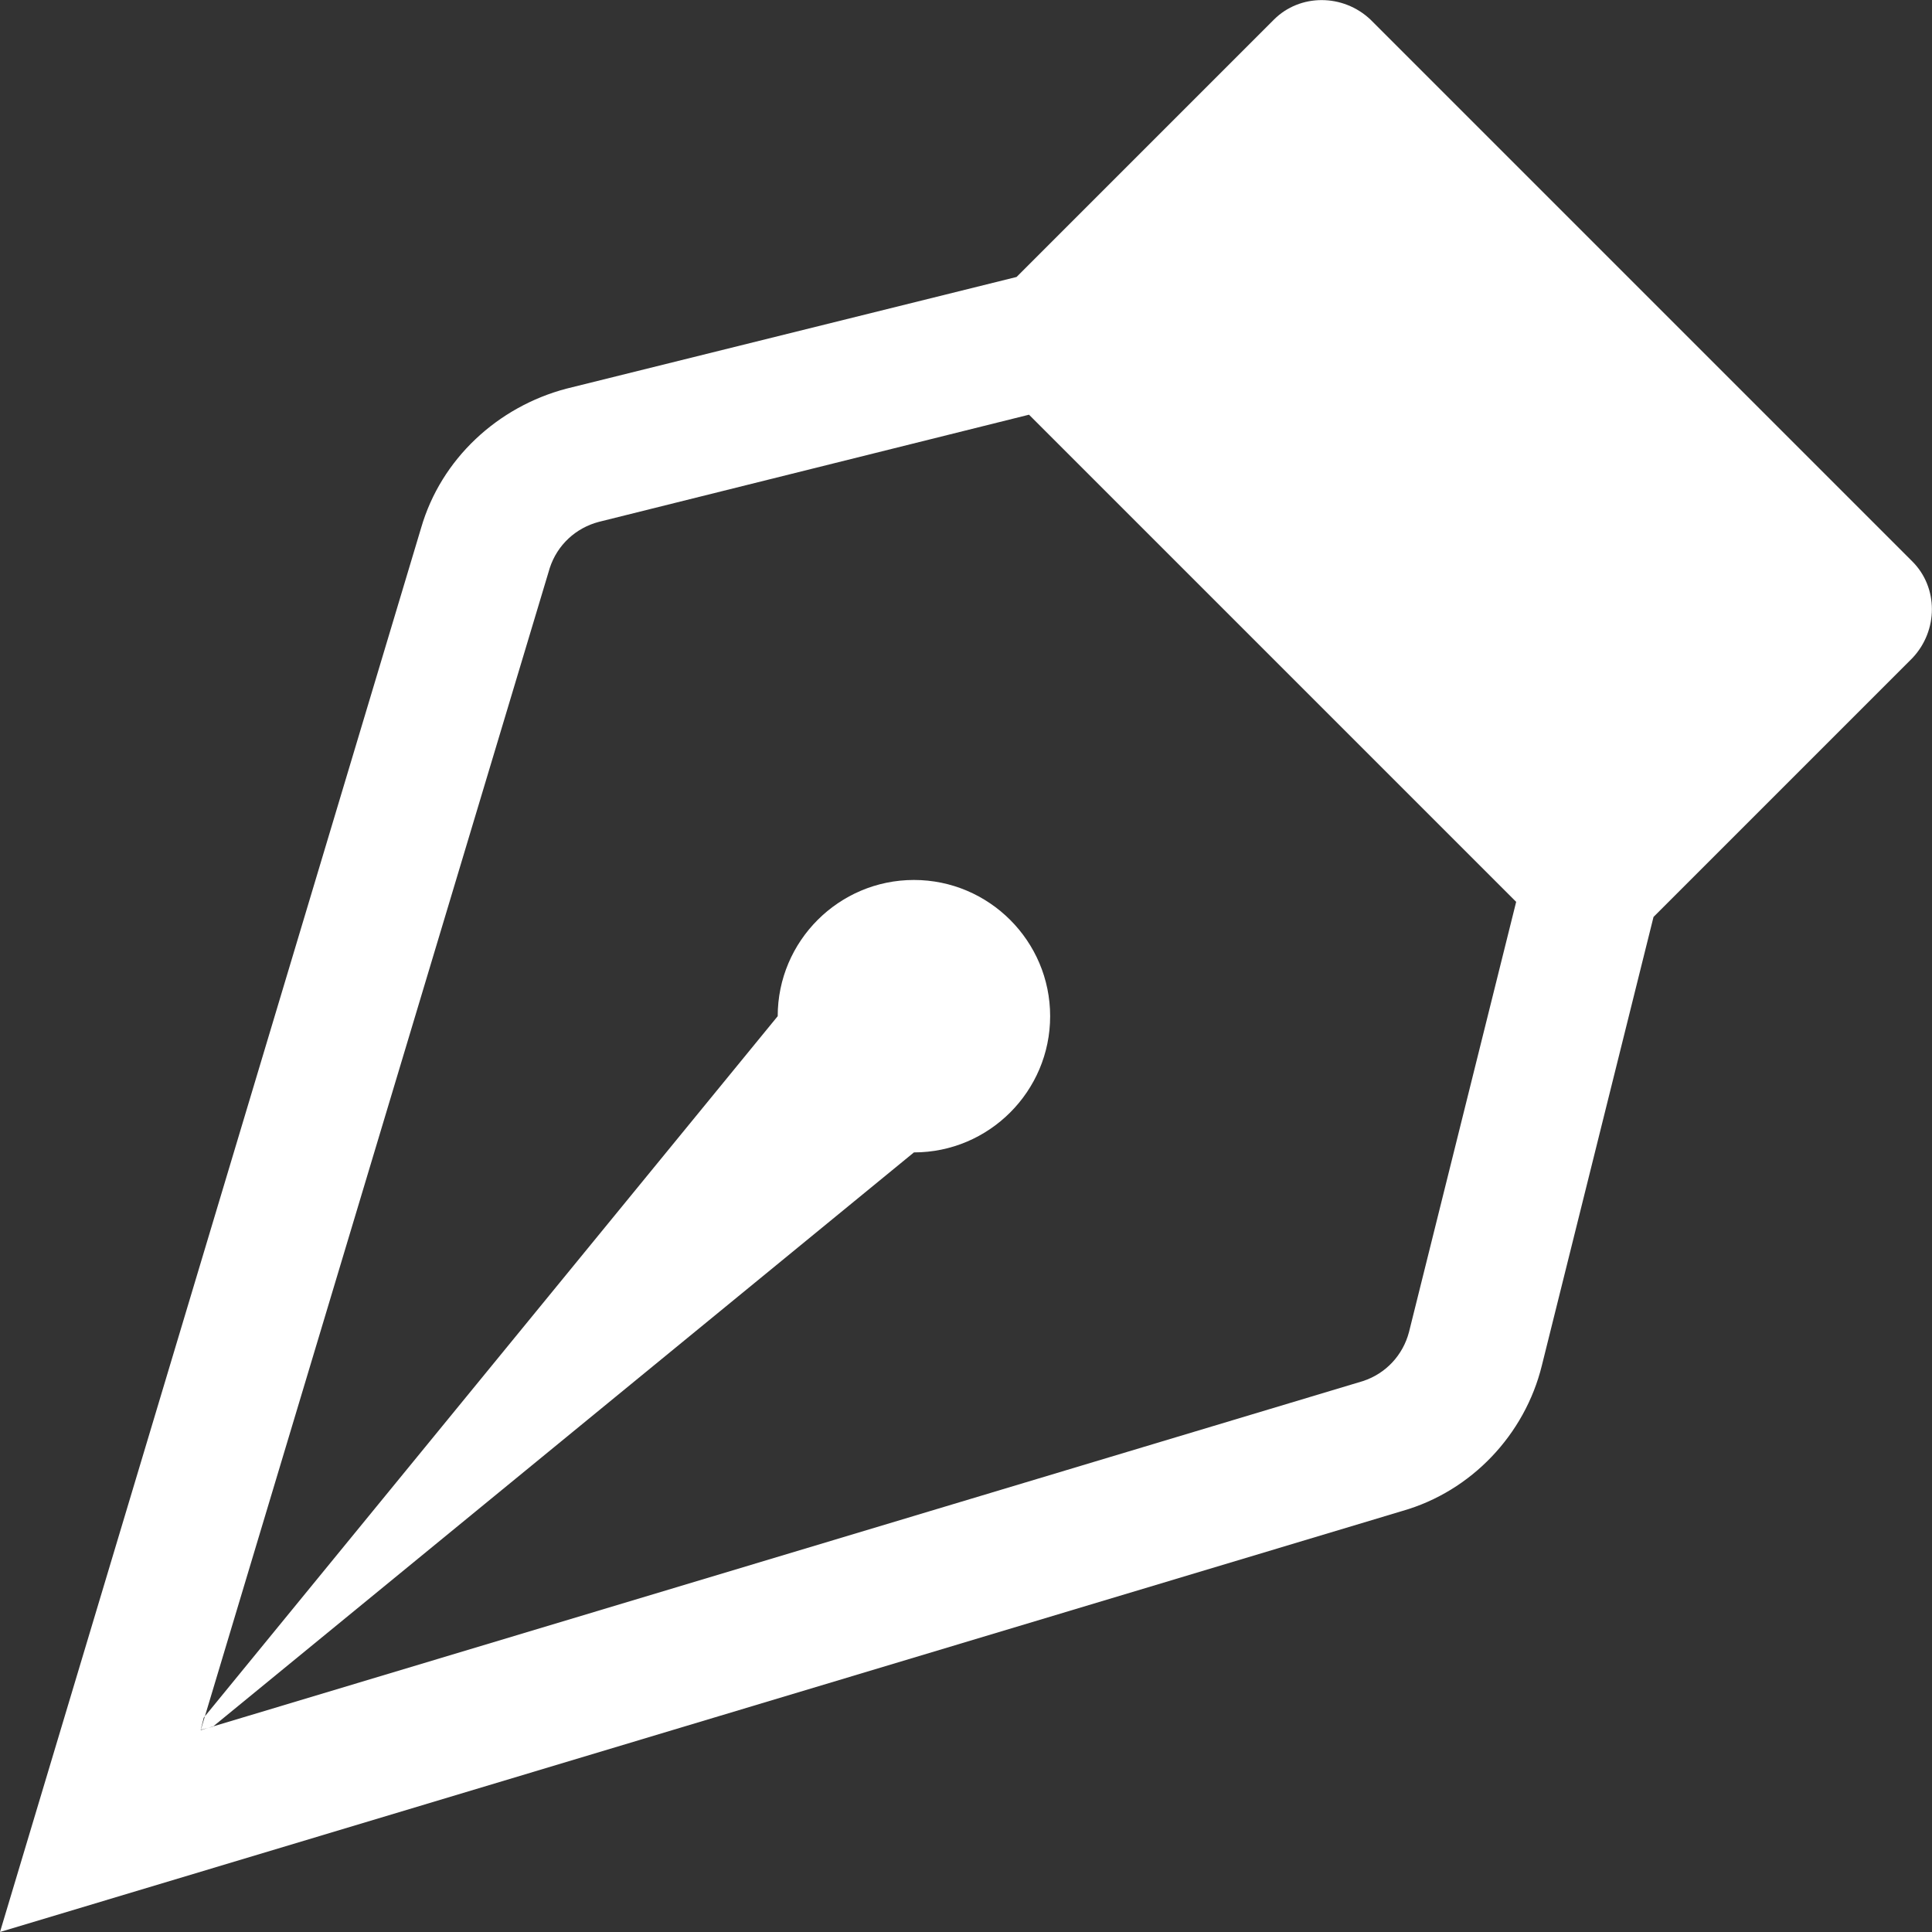
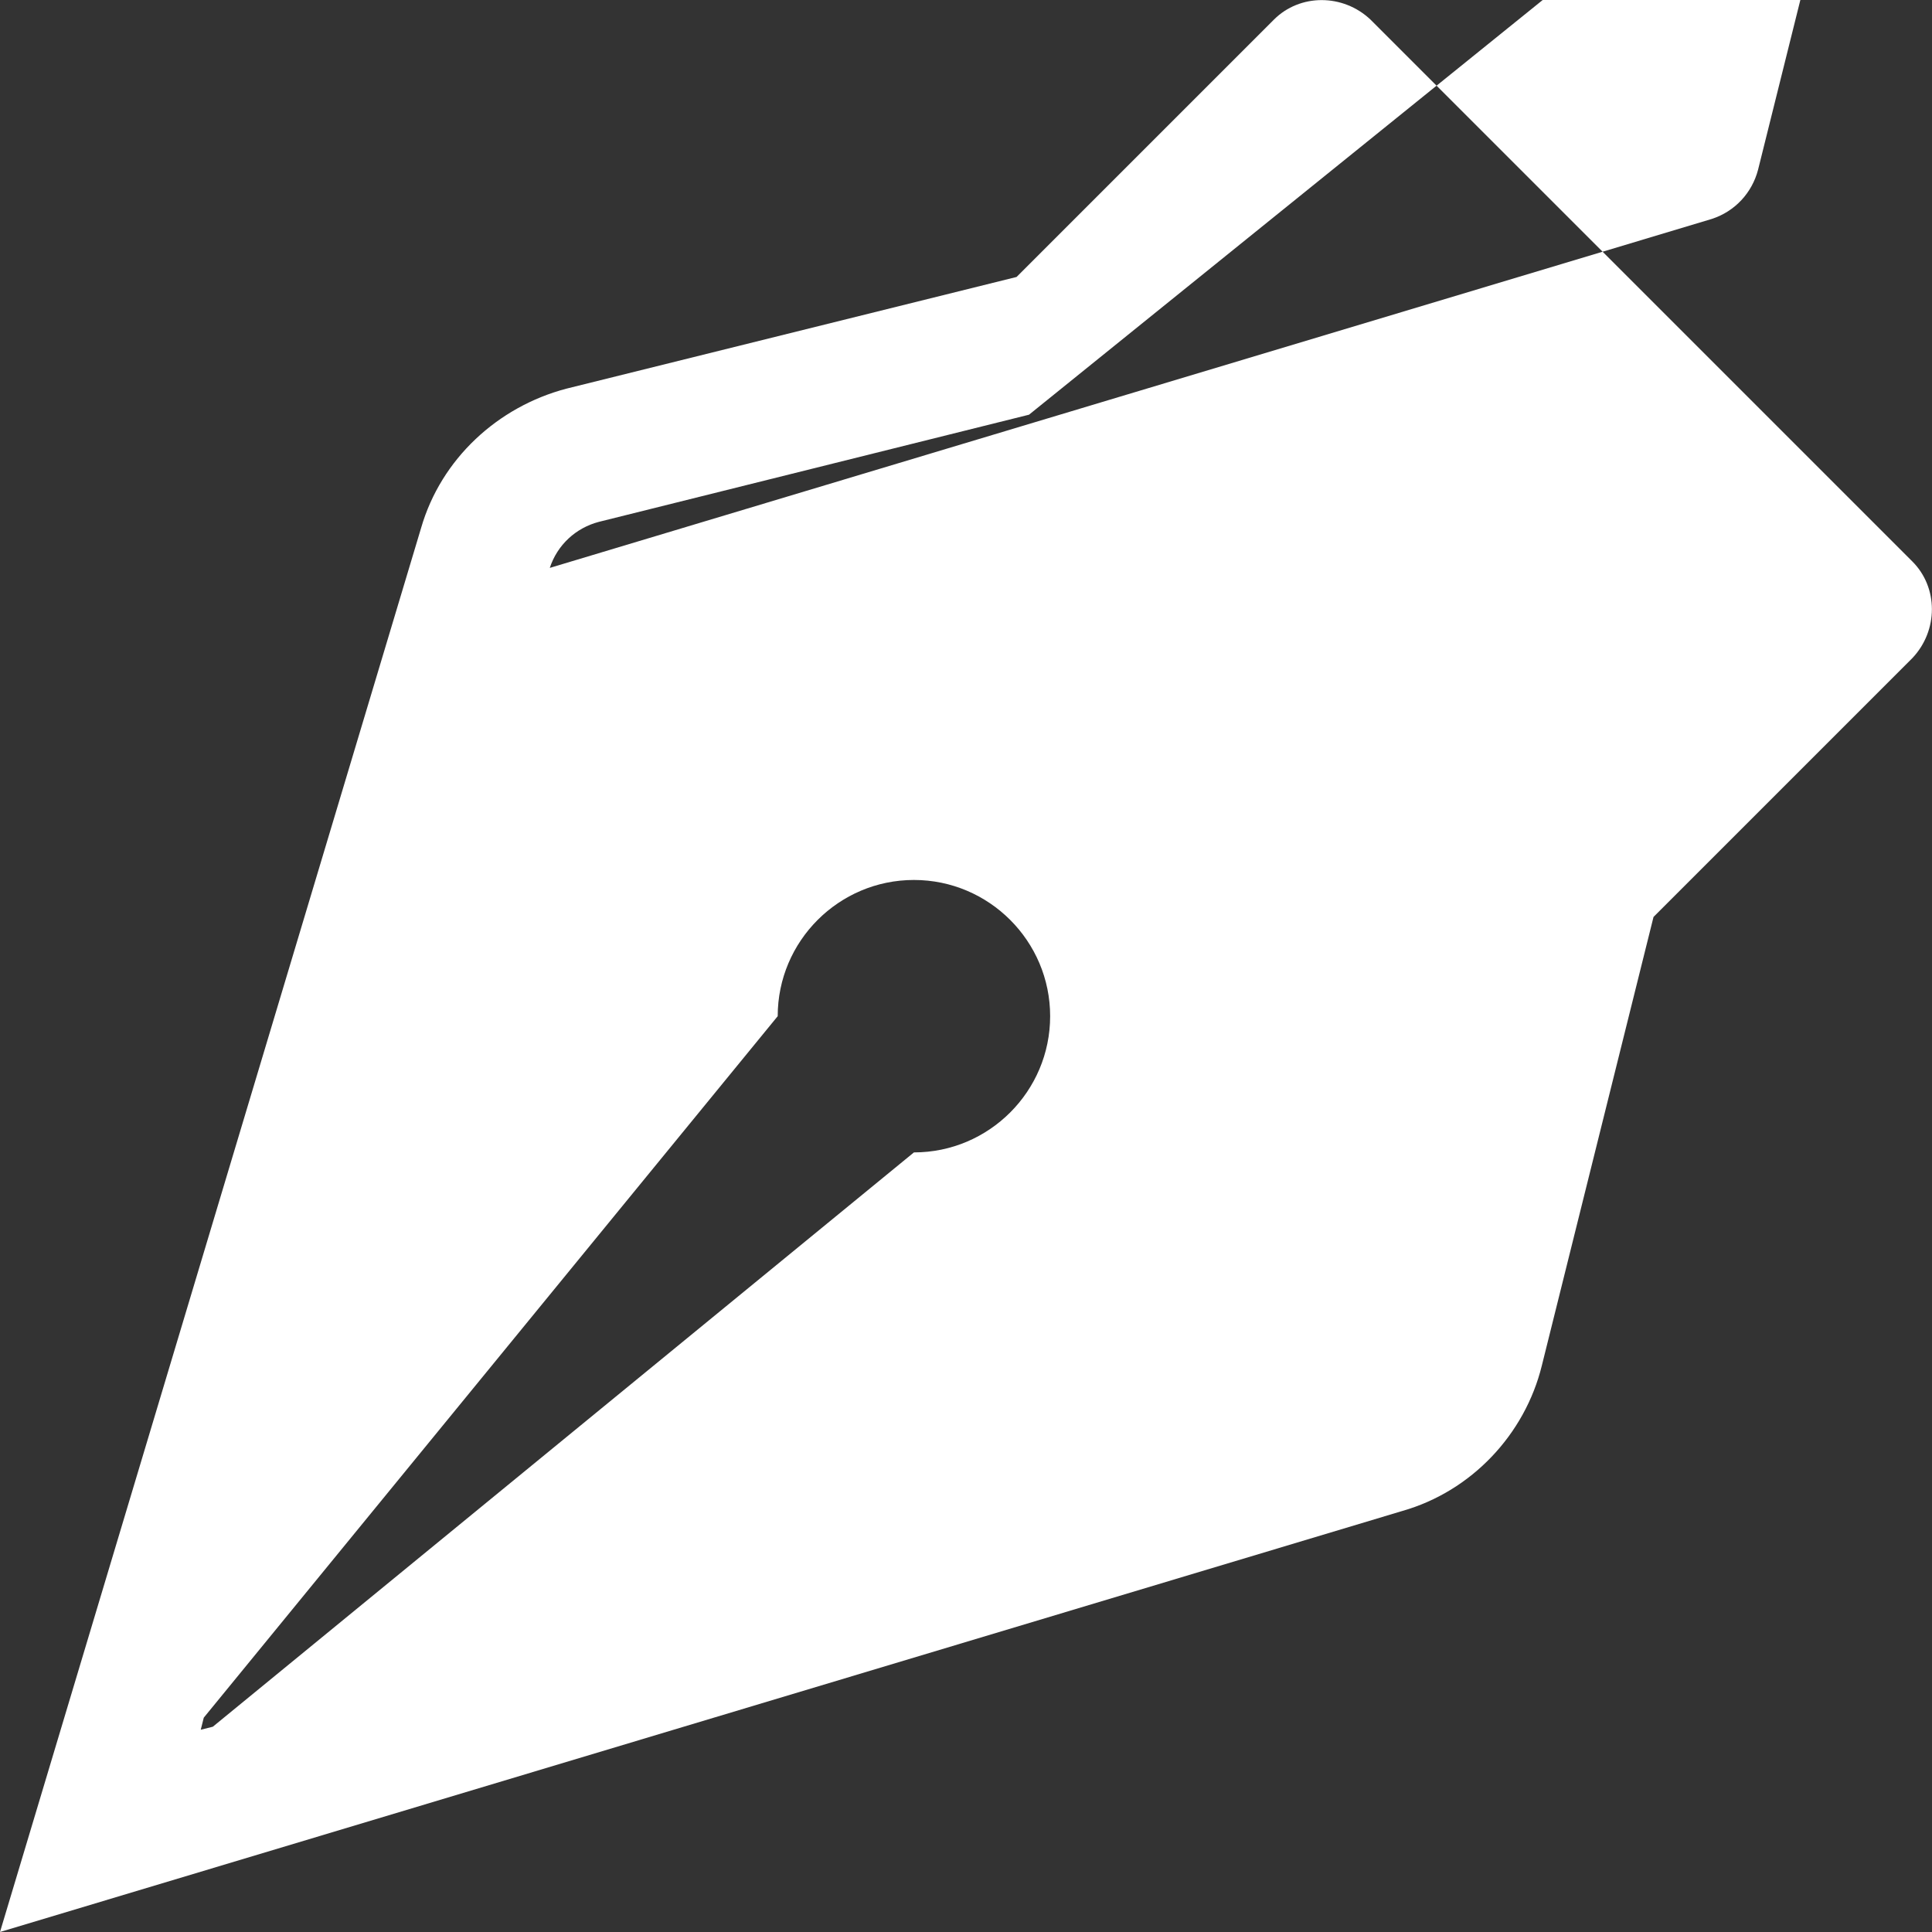
<svg xmlns="http://www.w3.org/2000/svg" version="1.1" id="Layer_1" x="0px" y="0px" viewBox="0 0 512 512" style="enable-background:new 0 0 512 512;" xml:space="preserve">
  <rect x="0" y="0" width="512" height="512" fill="#333333" stroke="none" />
  <style type="text/css">
	.st0{fill-rule:evenodd;clip-rule:evenodd;fill:#FFFFFF;}
</style>
-   <path class="st0" d="M337.6,5.2c6.9-6.9,18.3-6.9,25.6,0l0,0l143.6,143.6c6.9,6.9,6.9,18.3,0,25.6l0,0L438.2,243l-29.6,118.9  c-4.5,18.3-18.7,33.3-36.9,38.5L0,512l111.6-372.1c5.3-18.3,20.3-32.1,38.5-36.9l119.3-29.6L337.6,5.2z M272.7,109.9l-114,28.4  c-6.1,1.6-11,6.1-13,12.2l-92.5,308l308-92.5c6.1-2,10.6-6.9,12.2-13l28.4-114L272.7,109.9L272.7,109.9z M56.4,457.6l185.8-152.2  c19.9,0,36.1-16.2,36.1-36.1s-16.2-36.1-36.1-36.1s-36.1,16.2-36.1,36.1l0,0L54,455.2l-0.8,3.2L56.4,457.6z" />
+   <path class="st0" d="M337.6,5.2c6.9-6.9,18.3-6.9,25.6,0l0,0l143.6,143.6c6.9,6.9,6.9,18.3,0,25.6l0,0L438.2,243l-29.6,118.9  c-4.5,18.3-18.7,33.3-36.9,38.5L0,512l111.6-372.1c5.3-18.3,20.3-32.1,38.5-36.9l119.3-29.6L337.6,5.2z M272.7,109.9l-114,28.4  c-6.1,1.6-11,6.1-13,12.2l308-92.5c6.1-2,10.6-6.9,12.2-13l28.4-114L272.7,109.9L272.7,109.9z M56.4,457.6l185.8-152.2  c19.9,0,36.1-16.2,36.1-36.1s-16.2-36.1-36.1-36.1s-36.1,16.2-36.1,36.1l0,0L54,455.2l-0.8,3.2L56.4,457.6z" />
</svg>